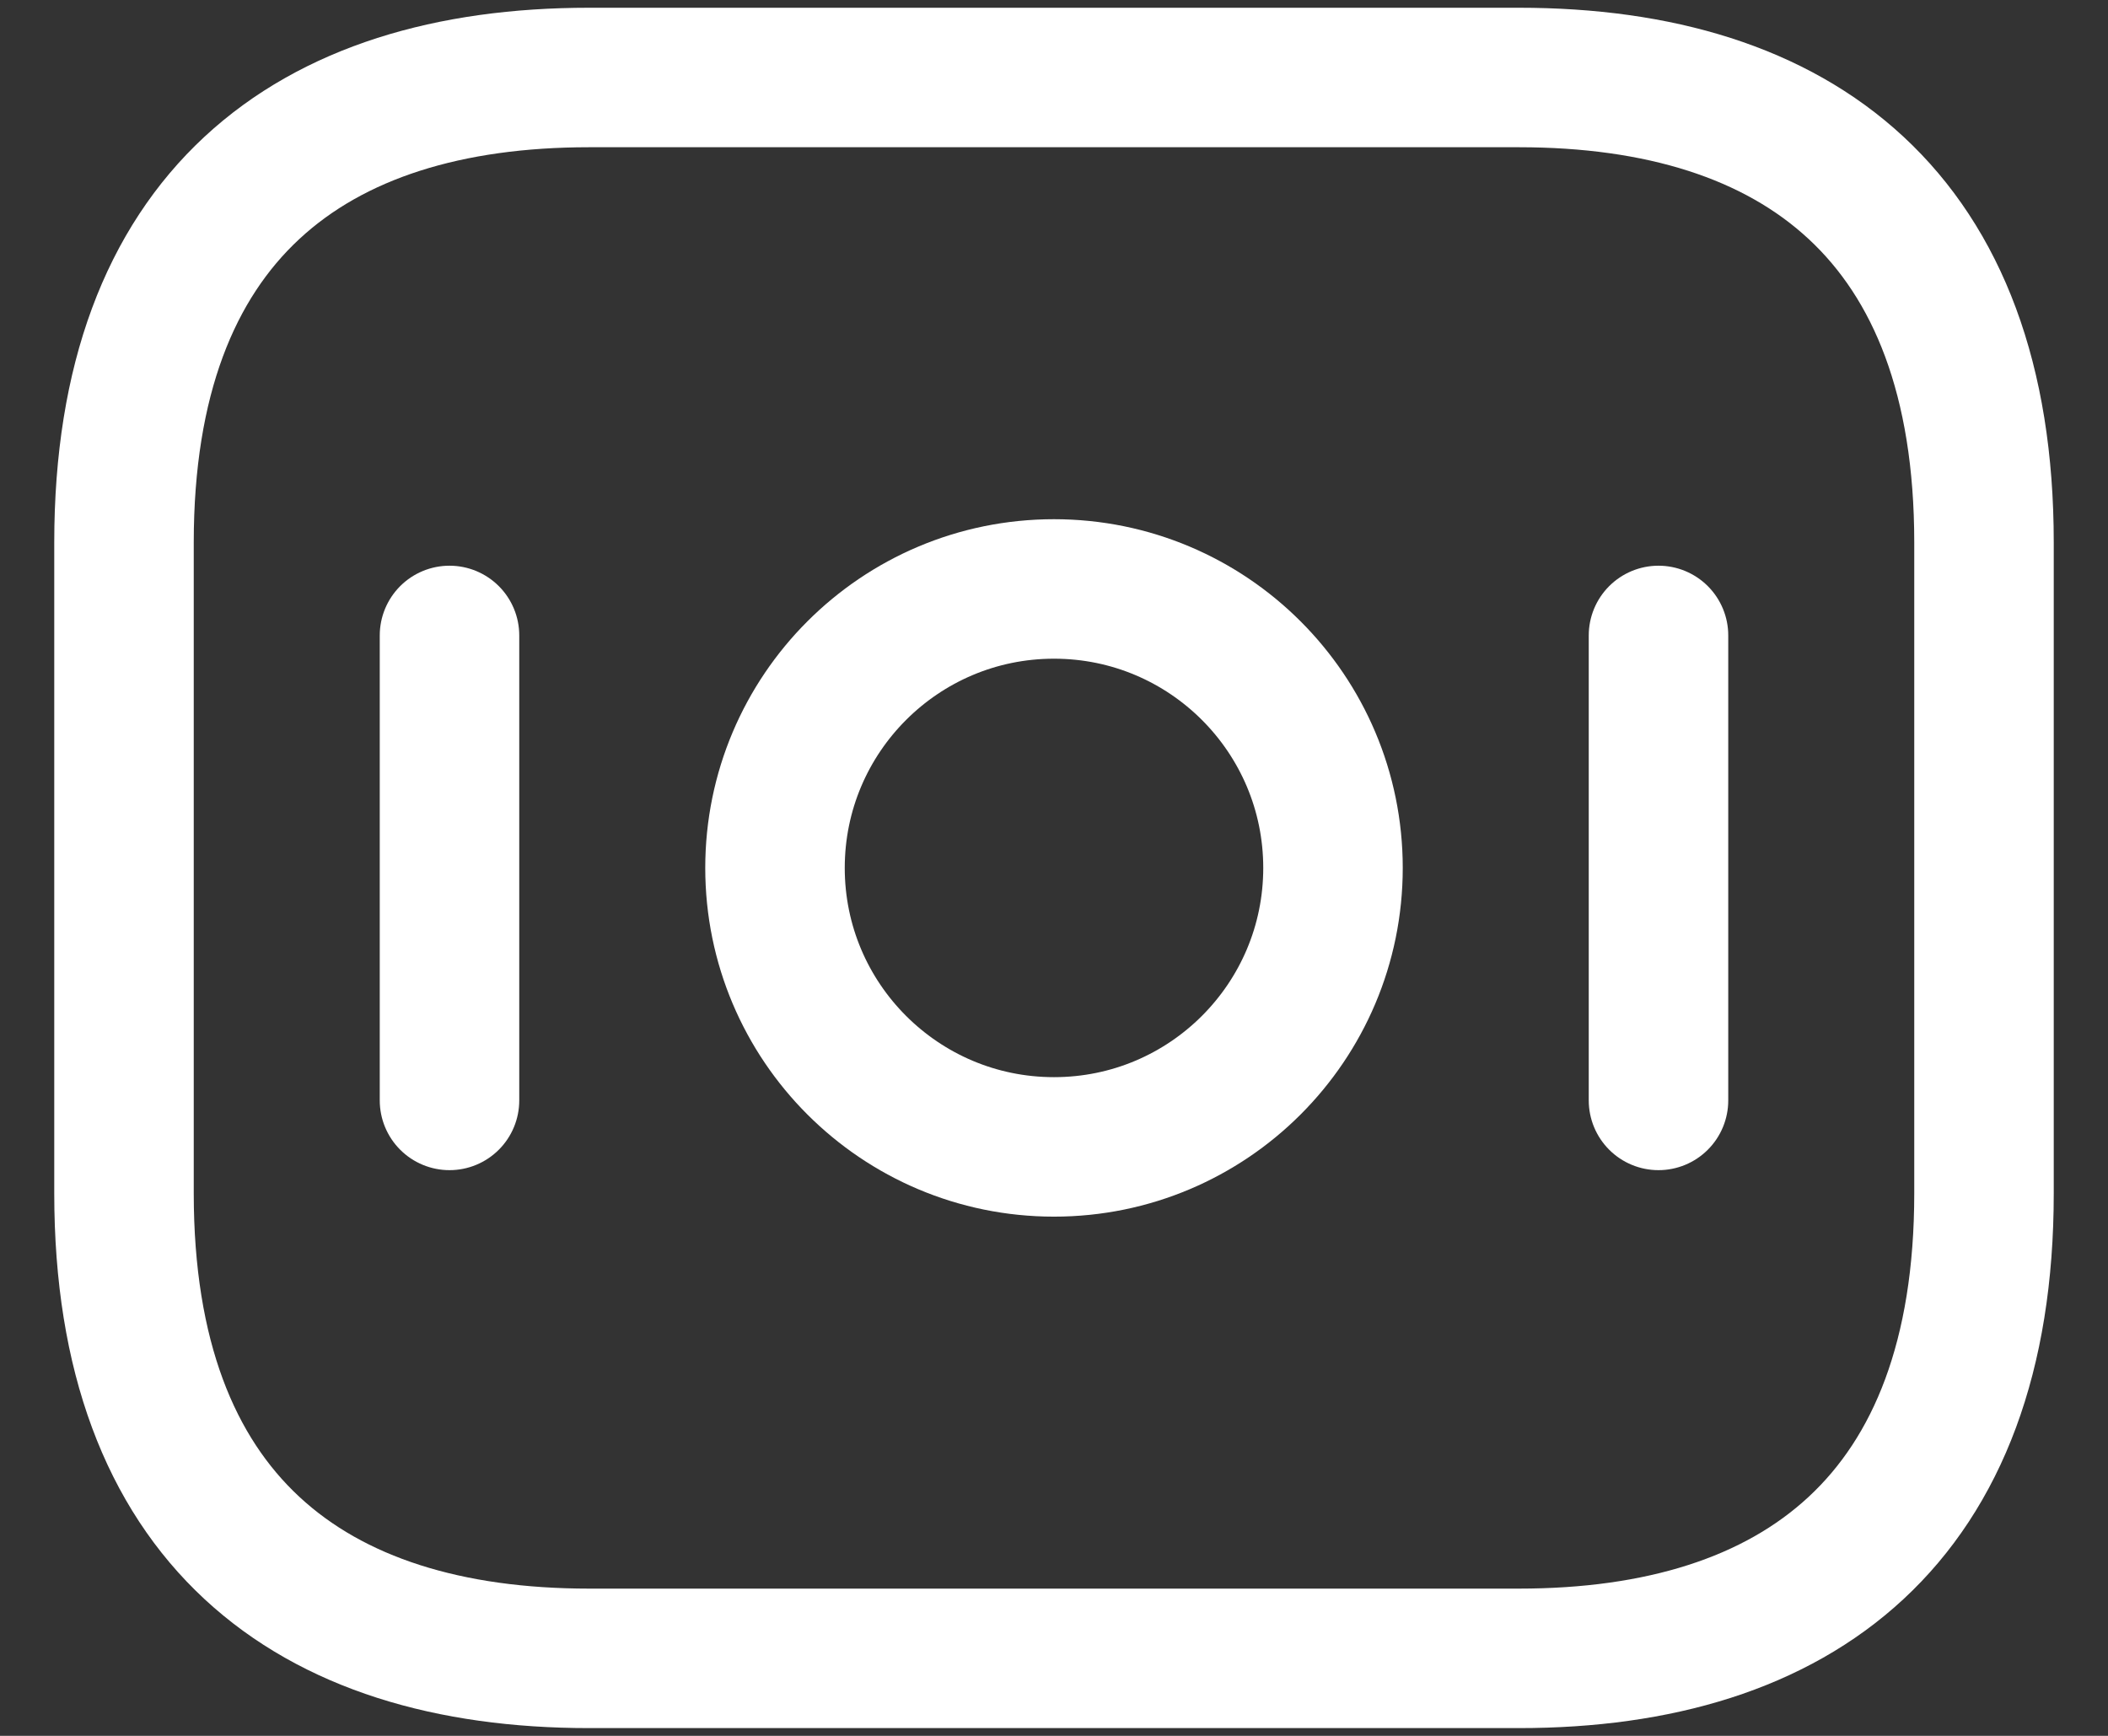
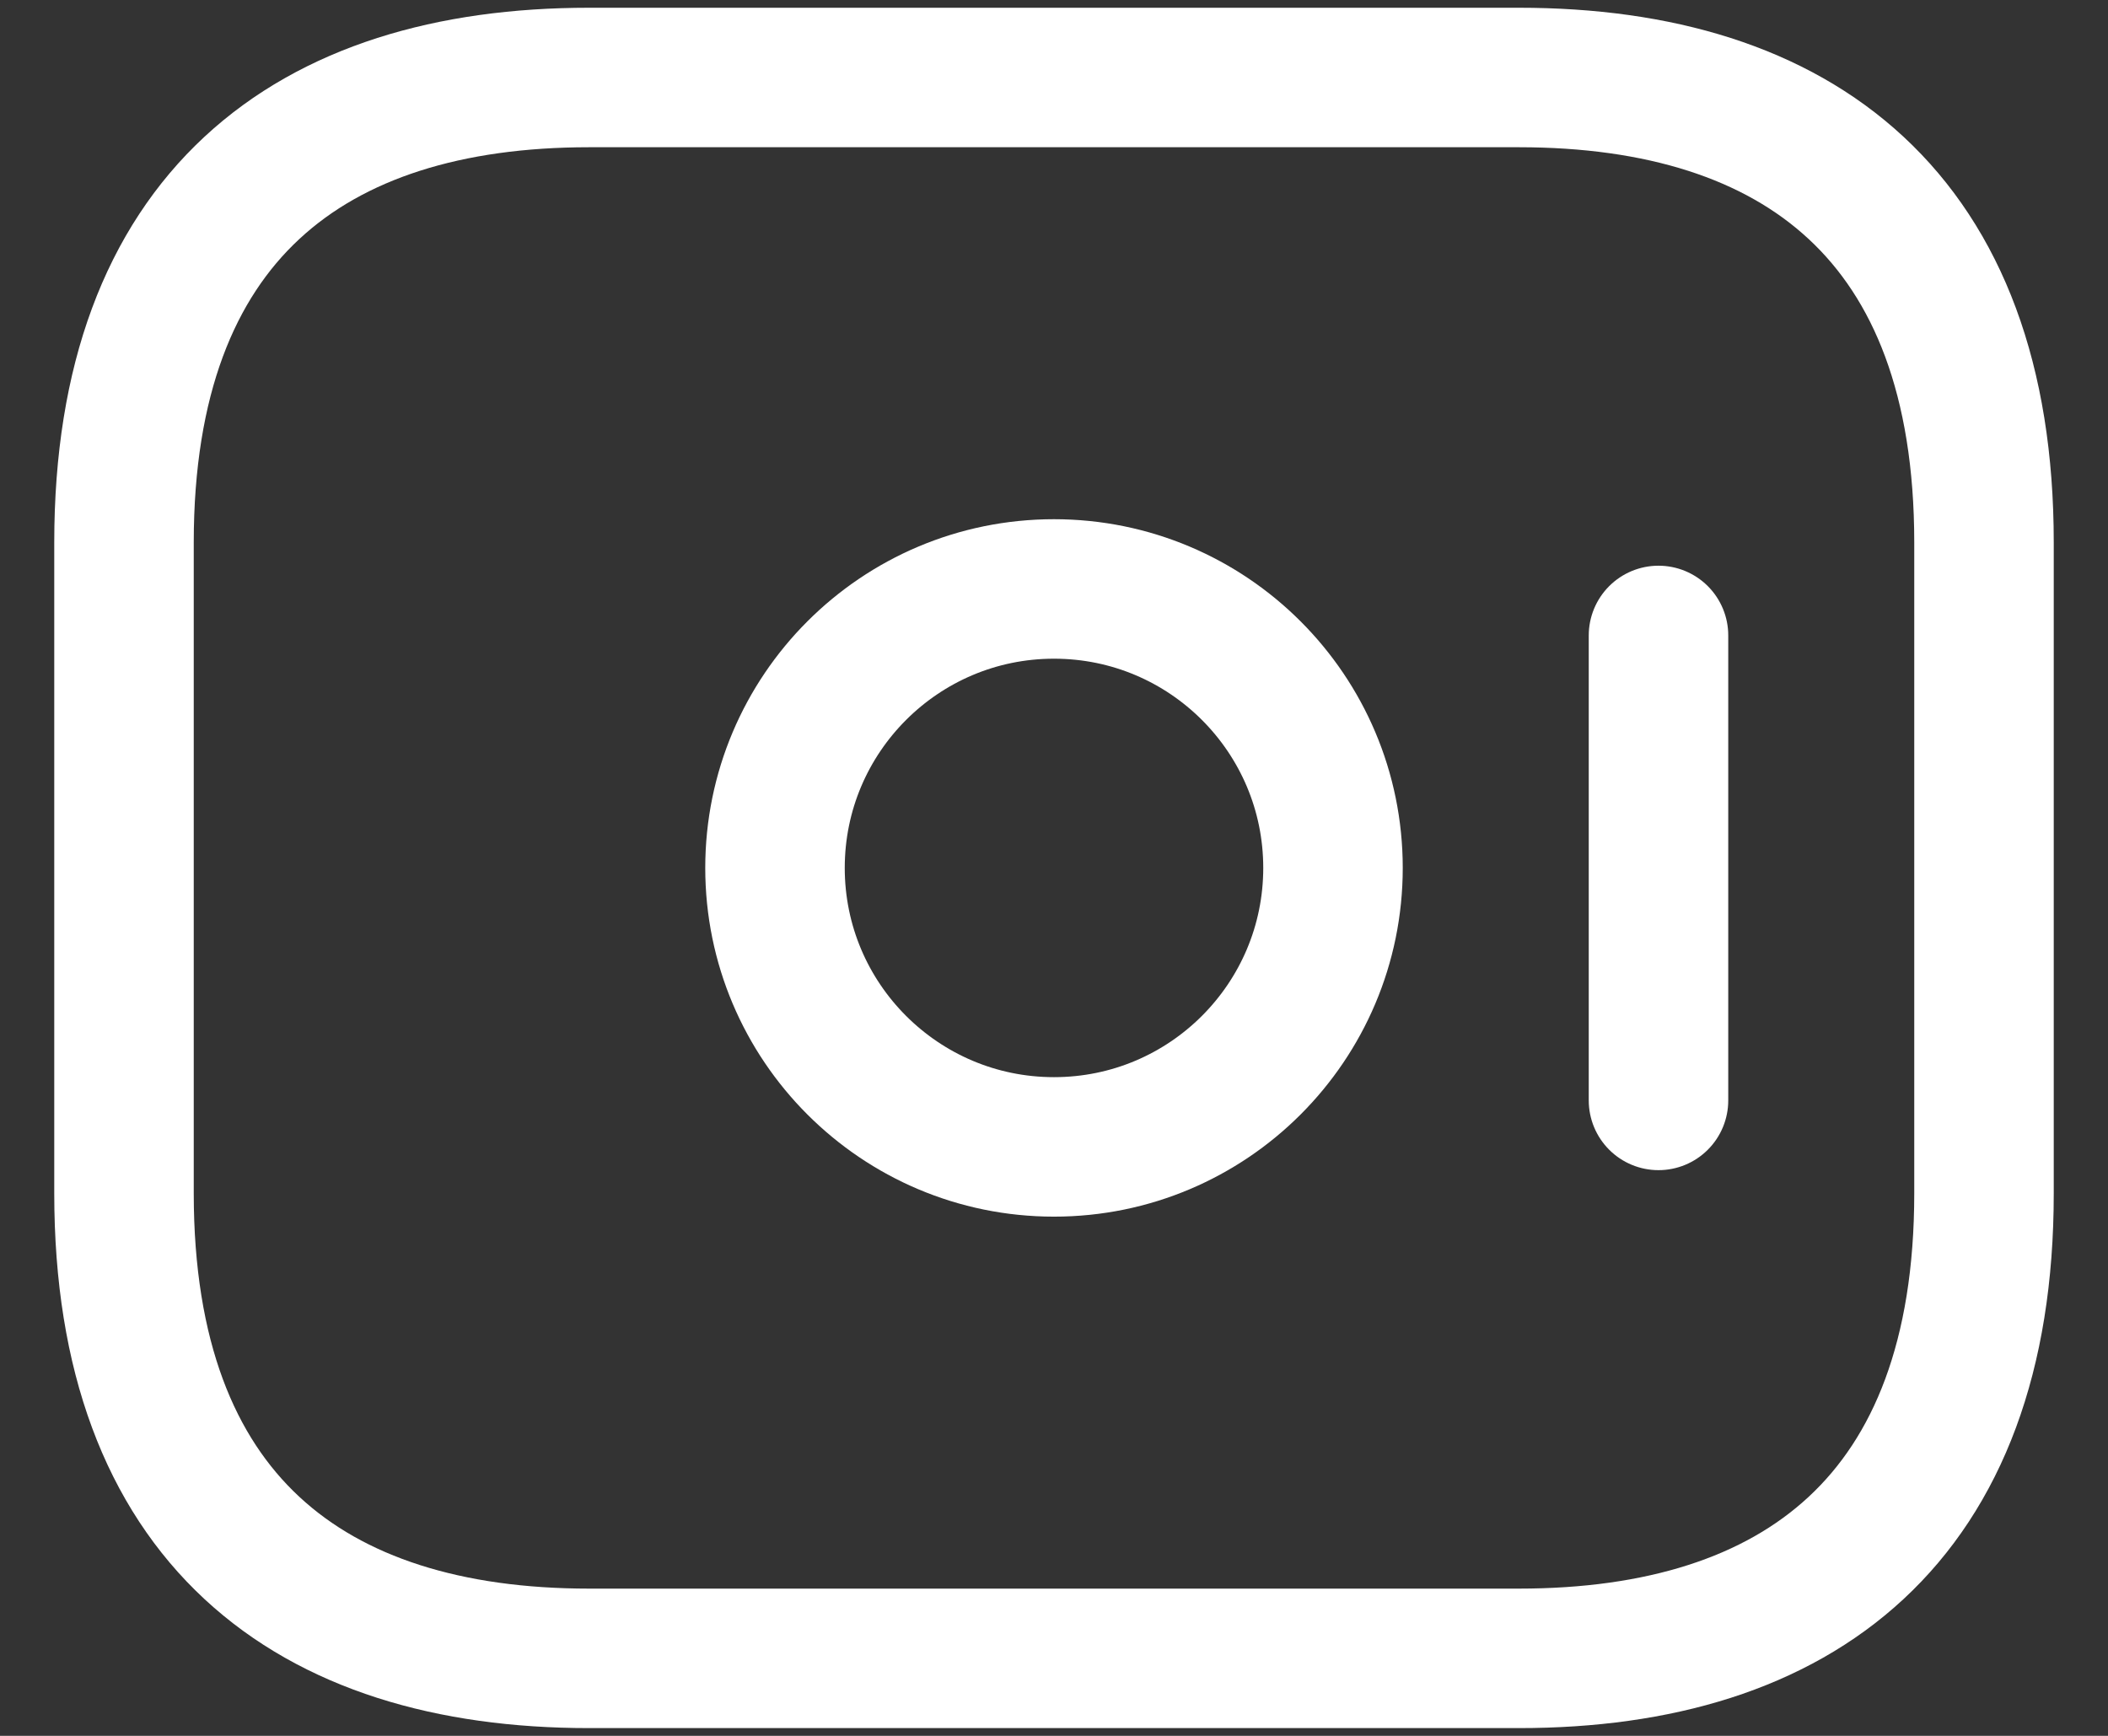
<svg xmlns="http://www.w3.org/2000/svg" width="34" height="28" viewBox="0 0 34 28" fill="none">
  <rect x="0" y="0" width="34" height="28" fill="#333333" stroke="none" />
  <path d="M24.5 26.75H9.5C5 26.75 2 24.5 2 19.25V8.75C2 3.5 5 1.25 9.5 1.25H24.5C29 1.25 32 3.5 32 8.75V19.25C32 24.5 29 26.75 24.5 26.75Z" stroke="white" stroke-width="2.25" stroke-miterlimit="10" stroke-linecap="round" stroke-linejoin="round" />
  <path d="M17 18.5C19.485 18.5 21.5 16.485 21.5 14C21.5 11.515 19.485 9.5 17 9.5C14.515 9.5 12.5 11.515 12.5 14C12.5 16.485 14.515 18.5 17 18.5Z" stroke="white" stroke-width="2.25" stroke-miterlimit="10" stroke-linecap="round" stroke-linejoin="round" />
-   <path d="M7.25 10.25V17.75" stroke="white" stroke-width="2.25" stroke-miterlimit="10" stroke-linecap="round" stroke-linejoin="round" />
  <path d="M26.75 10.25V17.75" stroke="white" stroke-width="2.25" stroke-miterlimit="10" stroke-linecap="round" stroke-linejoin="round" />
</svg>